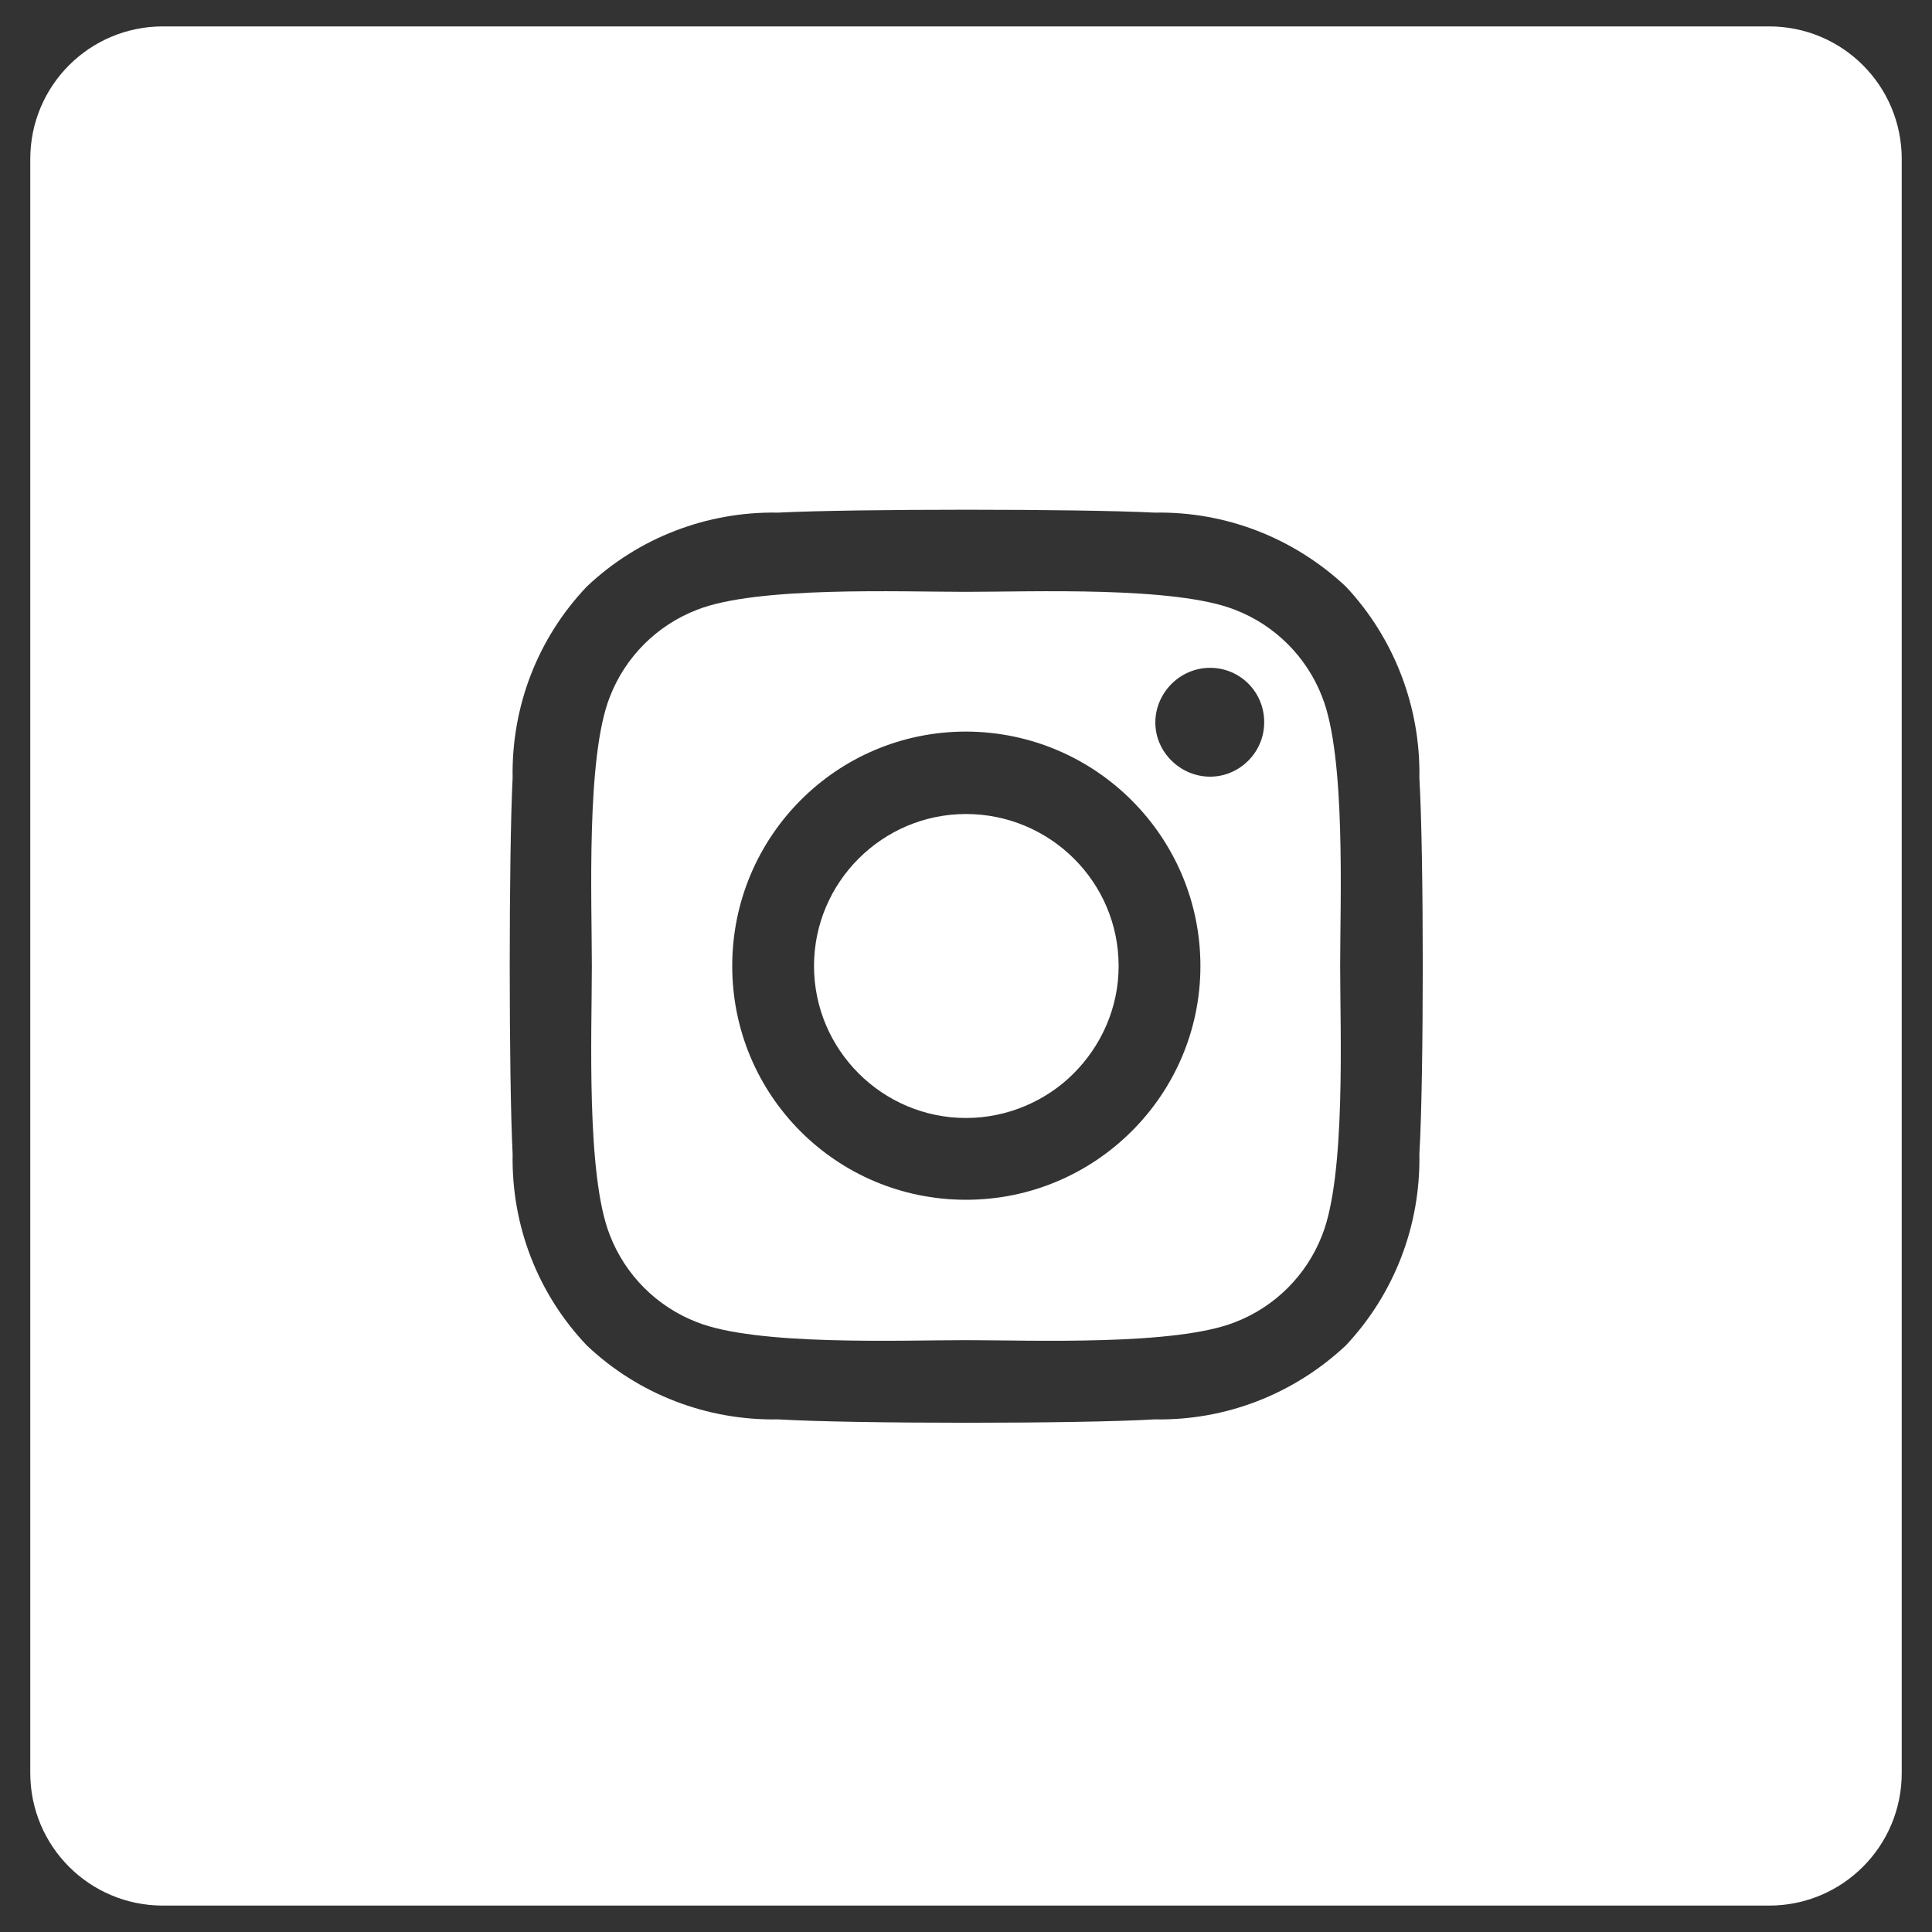
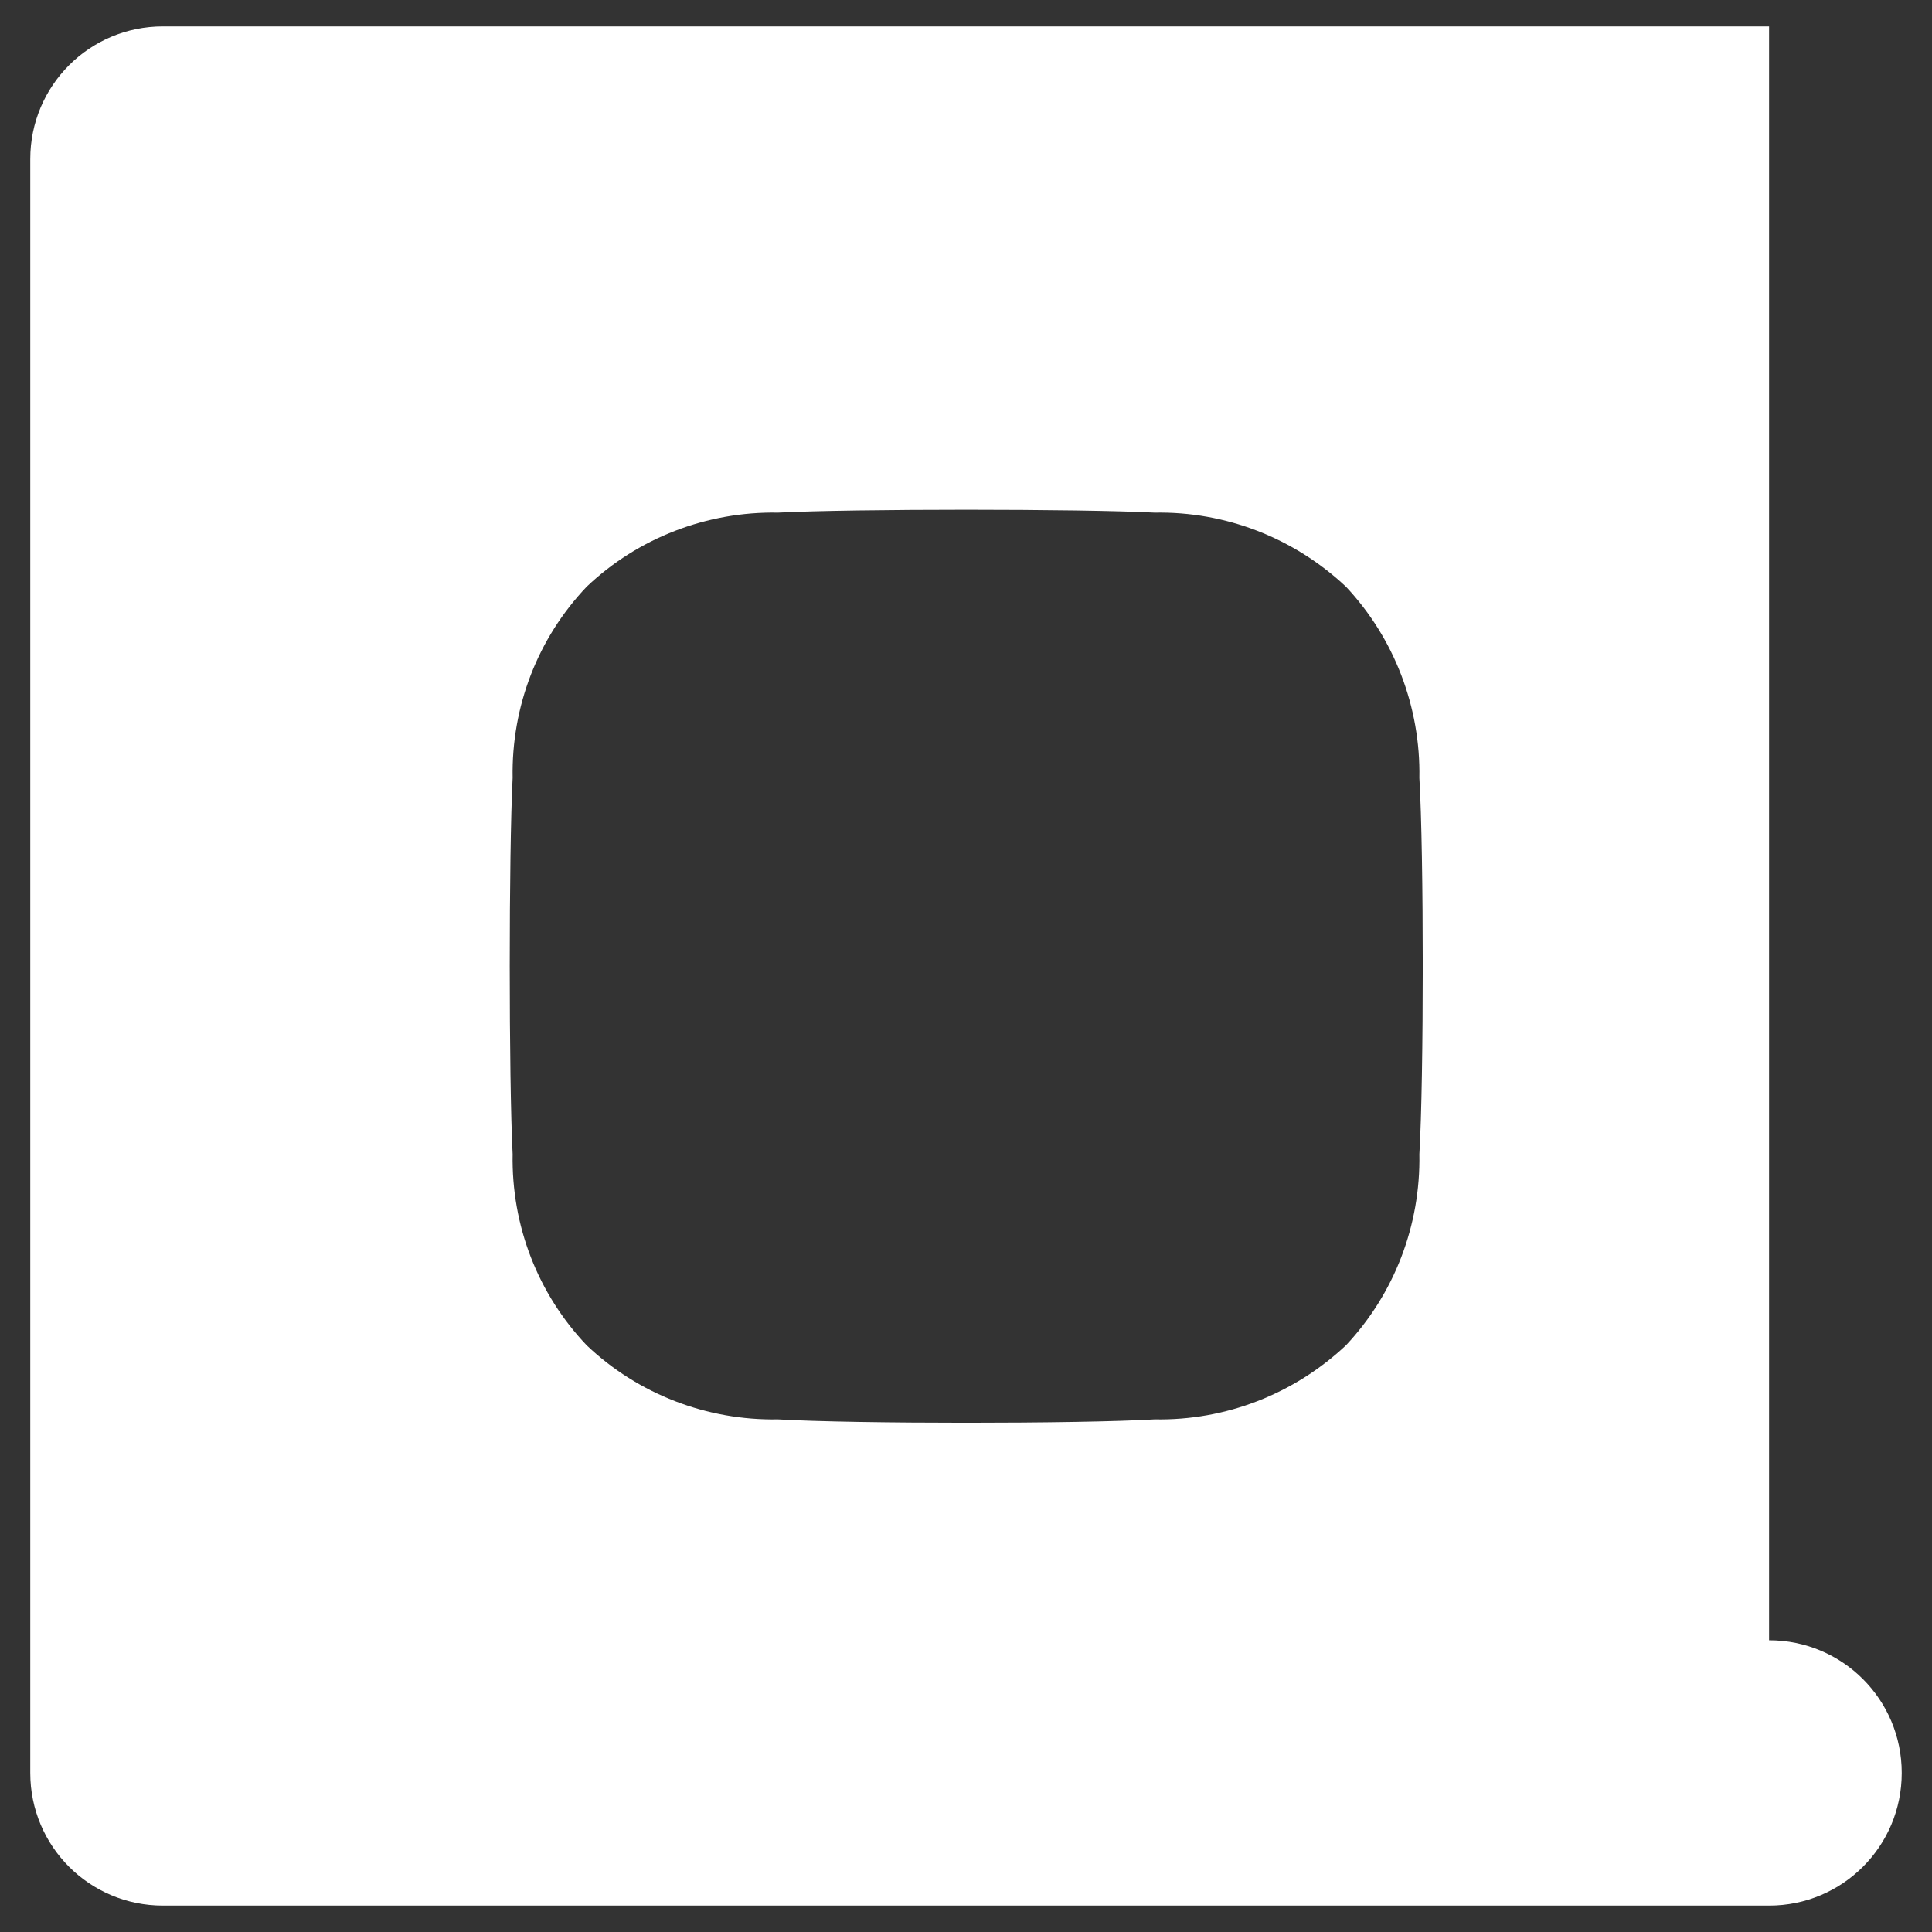
<svg xmlns="http://www.w3.org/2000/svg" id="Layer_1" data-name="Layer 1" viewBox="0 0 30 30">
  <rect x="0" y="0" width="30" height="30" fill="#333333" stroke="none" />
  <defs>
    <style>
      .cls-1 {
        fill: #fff;
        stroke-width: 0px;
      }
    </style>
  </defs>
-   <path class="cls-1" d="m17.37,15c0,.65-.27,1.24-.7,1.67-.42.42-1.02.69-1.67.69-1.3,0-2.36-1.06-2.36-2.36s1.06-2.36,2.36-2.36,2.37,1.05,2.37,2.36Z" />
-   <path class="cls-1" d="m20.53,10.82c-.24-.62-.73-1.11-1.35-1.35-.93-.37-3.15-.28-4.18-.28s-3.25-.09-4.18.28c-.62.24-1.11.73-1.35,1.35-.37.93-.28,3.15-.28,4.18s-.09,3.25.28,4.18c.24.62.73,1.11,1.35,1.35.93.37,3.15.28,4.18.28s3.25.09,4.18-.28c.62-.24,1.11-.73,1.35-1.35.37-.93.28-3.15.28-4.18s.09-3.25-.28-4.18Zm-5.53,7.81c-2.01,0-3.63-1.62-3.63-3.63s1.62-3.64,3.63-3.64h.01c2.01.01,3.63,1.64,3.63,3.64s-1.63,3.63-3.64,3.63Zm4.63-7.41c0,.46-.38.84-.84.84s-.85-.38-.85-.84.38-.85.85-.85.84.38.84.84h0Z" />
-   <path class="cls-1" d="m27.47.41H2.53C1.39.41.47,1.33.47,2.47v25.06c0,1.14.92,2.06,2.06,2.06h24.94c1.14,0,2.06-.92,2.06-2.06V2.47c0-1.14-.92-2.06-2.06-2.06Zm-5.43,17.51c.02,1.11-.39,2.17-1.14,2.97-.81.76-1.87,1.17-2.97,1.15-1.17.07-4.68.07-5.85,0-1.1.02-2.17-.39-2.97-1.15-.76-.8-1.17-1.86-1.15-2.97-.06-1.17-.06-4.67,0-5.84-.02-1.11.39-2.17,1.15-2.97.8-.76,1.87-1.17,2.97-1.15,1.17-.06,4.68-.06,5.85,0,1.1-.02,2.16.39,2.97,1.15.75.8,1.16,1.87,1.14,2.97.07,1.17.07,4.67,0,5.84Z" />
+   <path class="cls-1" d="m27.47.41H2.53C1.39.41.47,1.33.47,2.47v25.06c0,1.14.92,2.06,2.06,2.06h24.94c1.14,0,2.06-.92,2.06-2.06c0-1.14-.92-2.06-2.06-2.06Zm-5.43,17.51c.02,1.11-.39,2.17-1.14,2.97-.81.76-1.87,1.17-2.97,1.15-1.17.07-4.68.07-5.85,0-1.1.02-2.17-.39-2.97-1.15-.76-.8-1.17-1.86-1.15-2.97-.06-1.17-.06-4.67,0-5.84-.02-1.11.39-2.17,1.15-2.97.8-.76,1.87-1.17,2.97-1.15,1.17-.06,4.68-.06,5.85,0,1.1-.02,2.16.39,2.97,1.15.75.8,1.16,1.87,1.14,2.97.07,1.17.07,4.67,0,5.84Z" />
</svg>